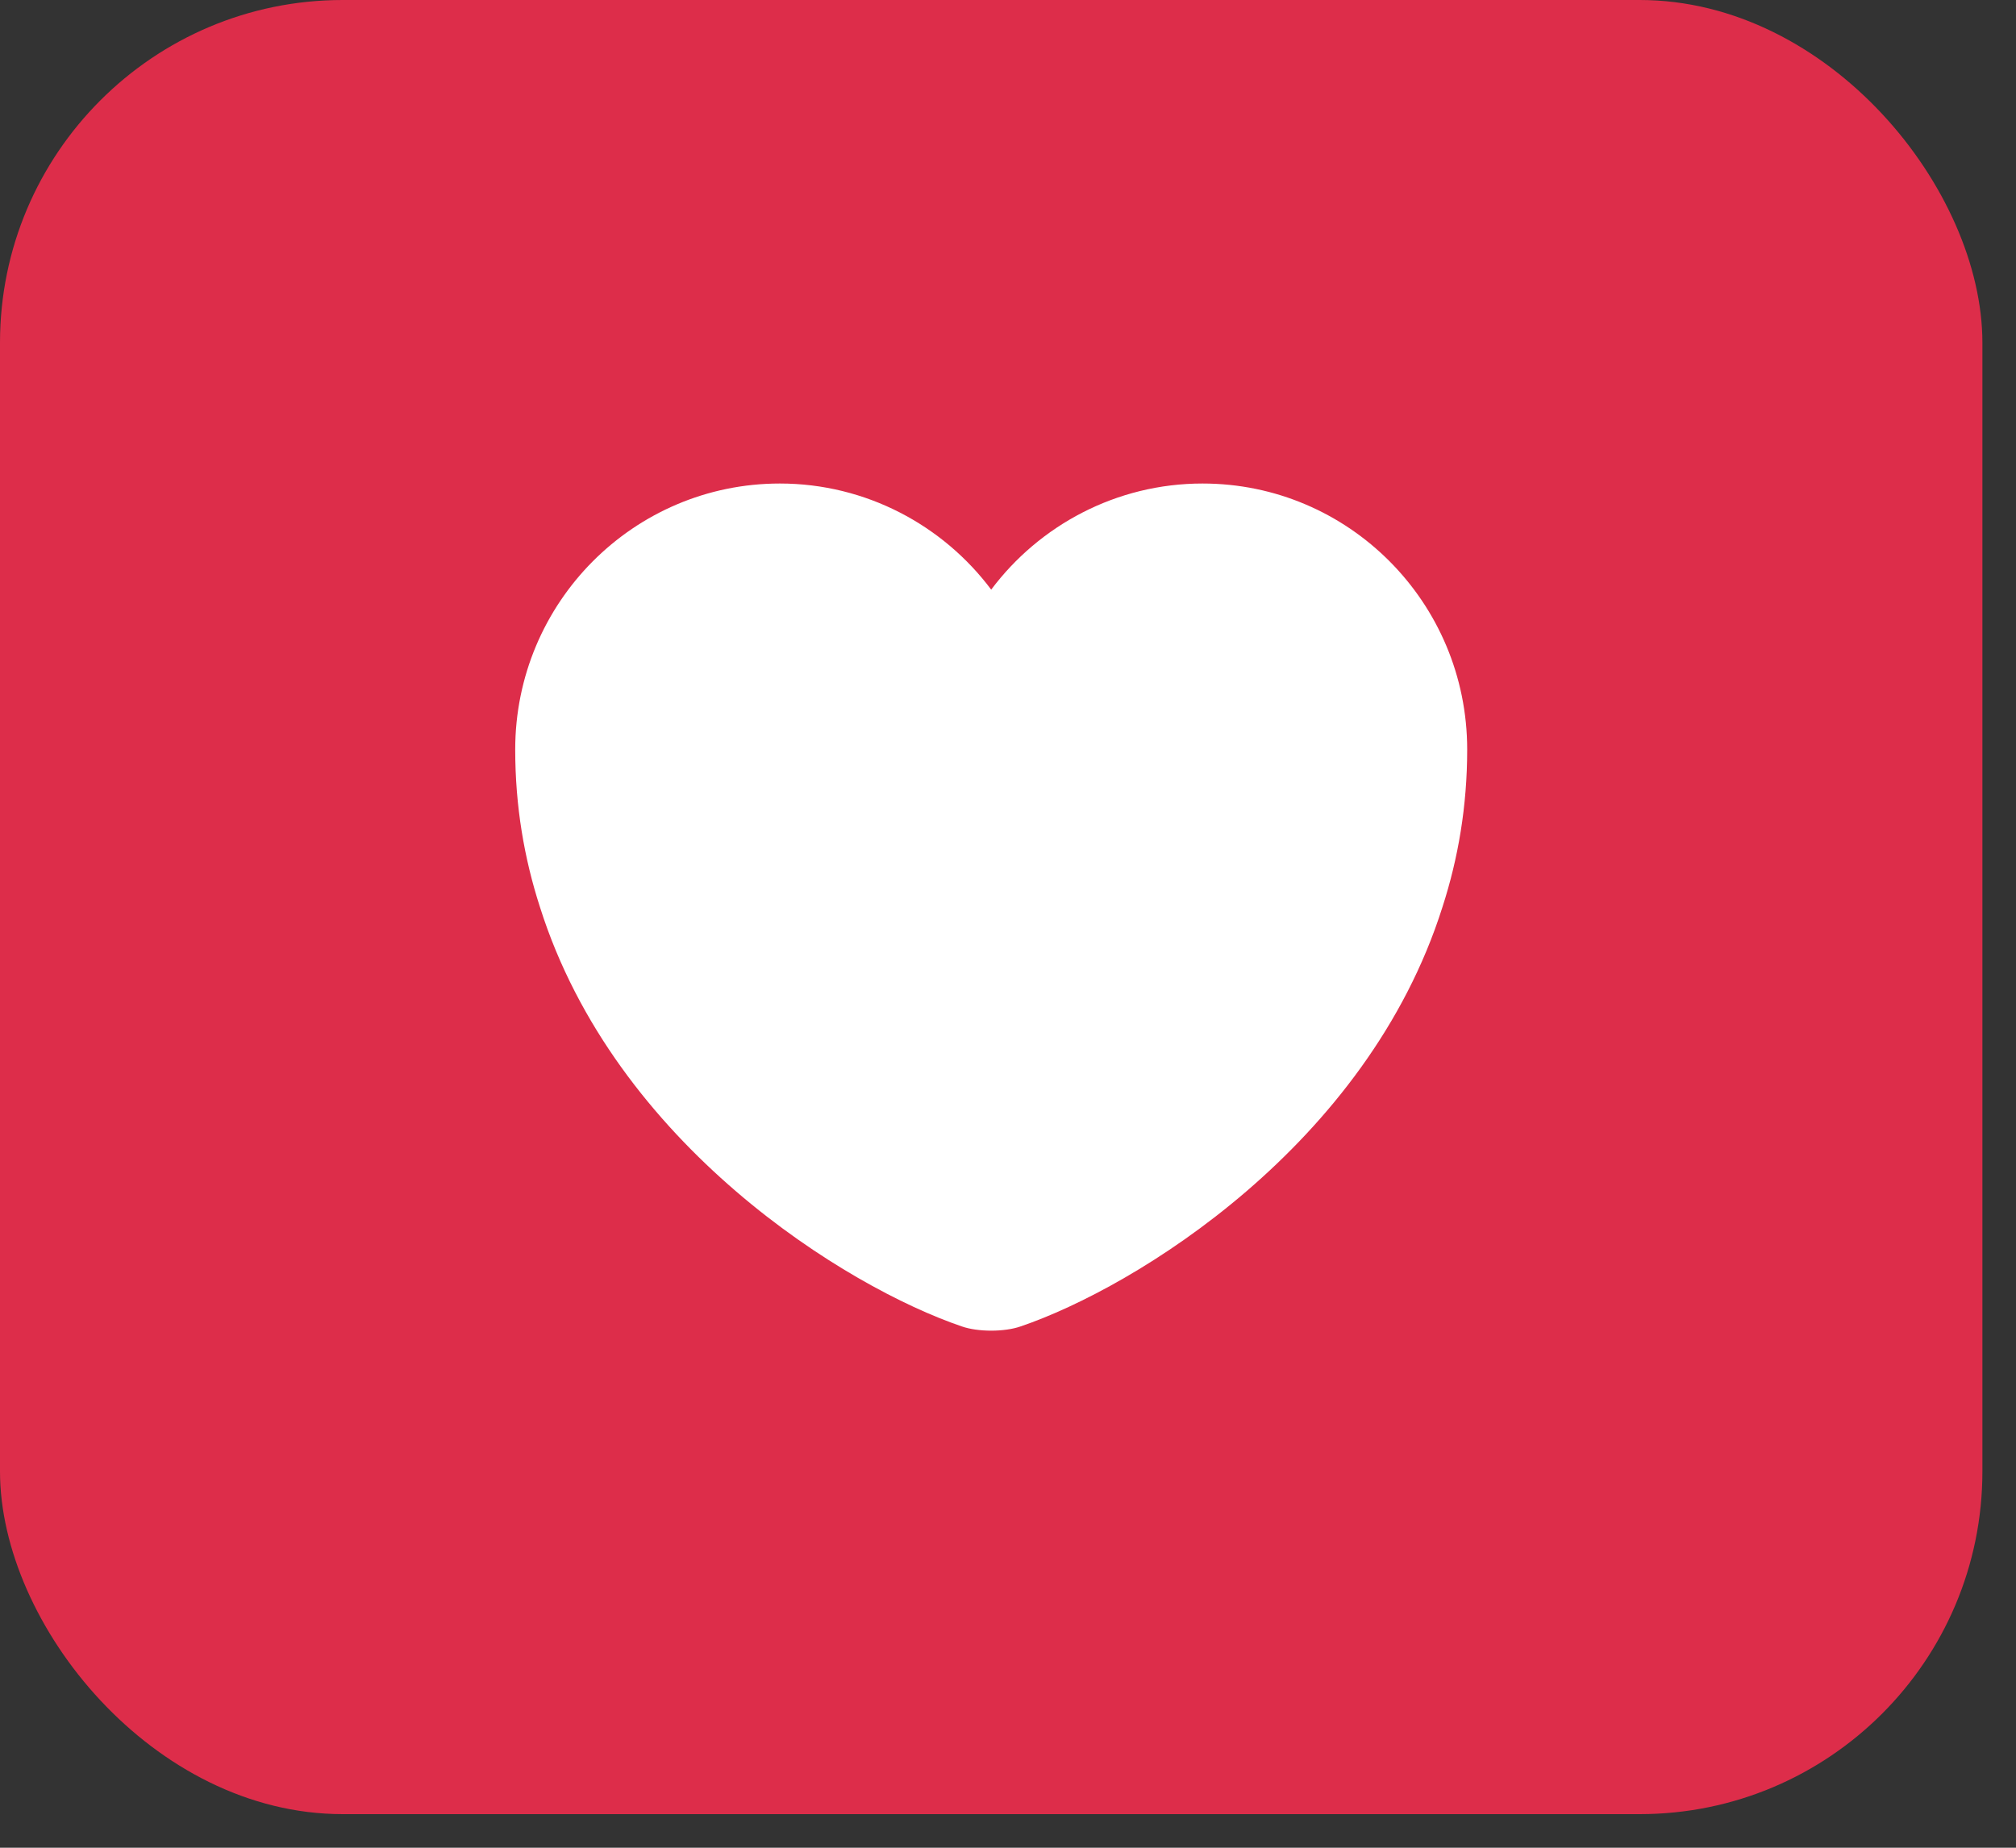
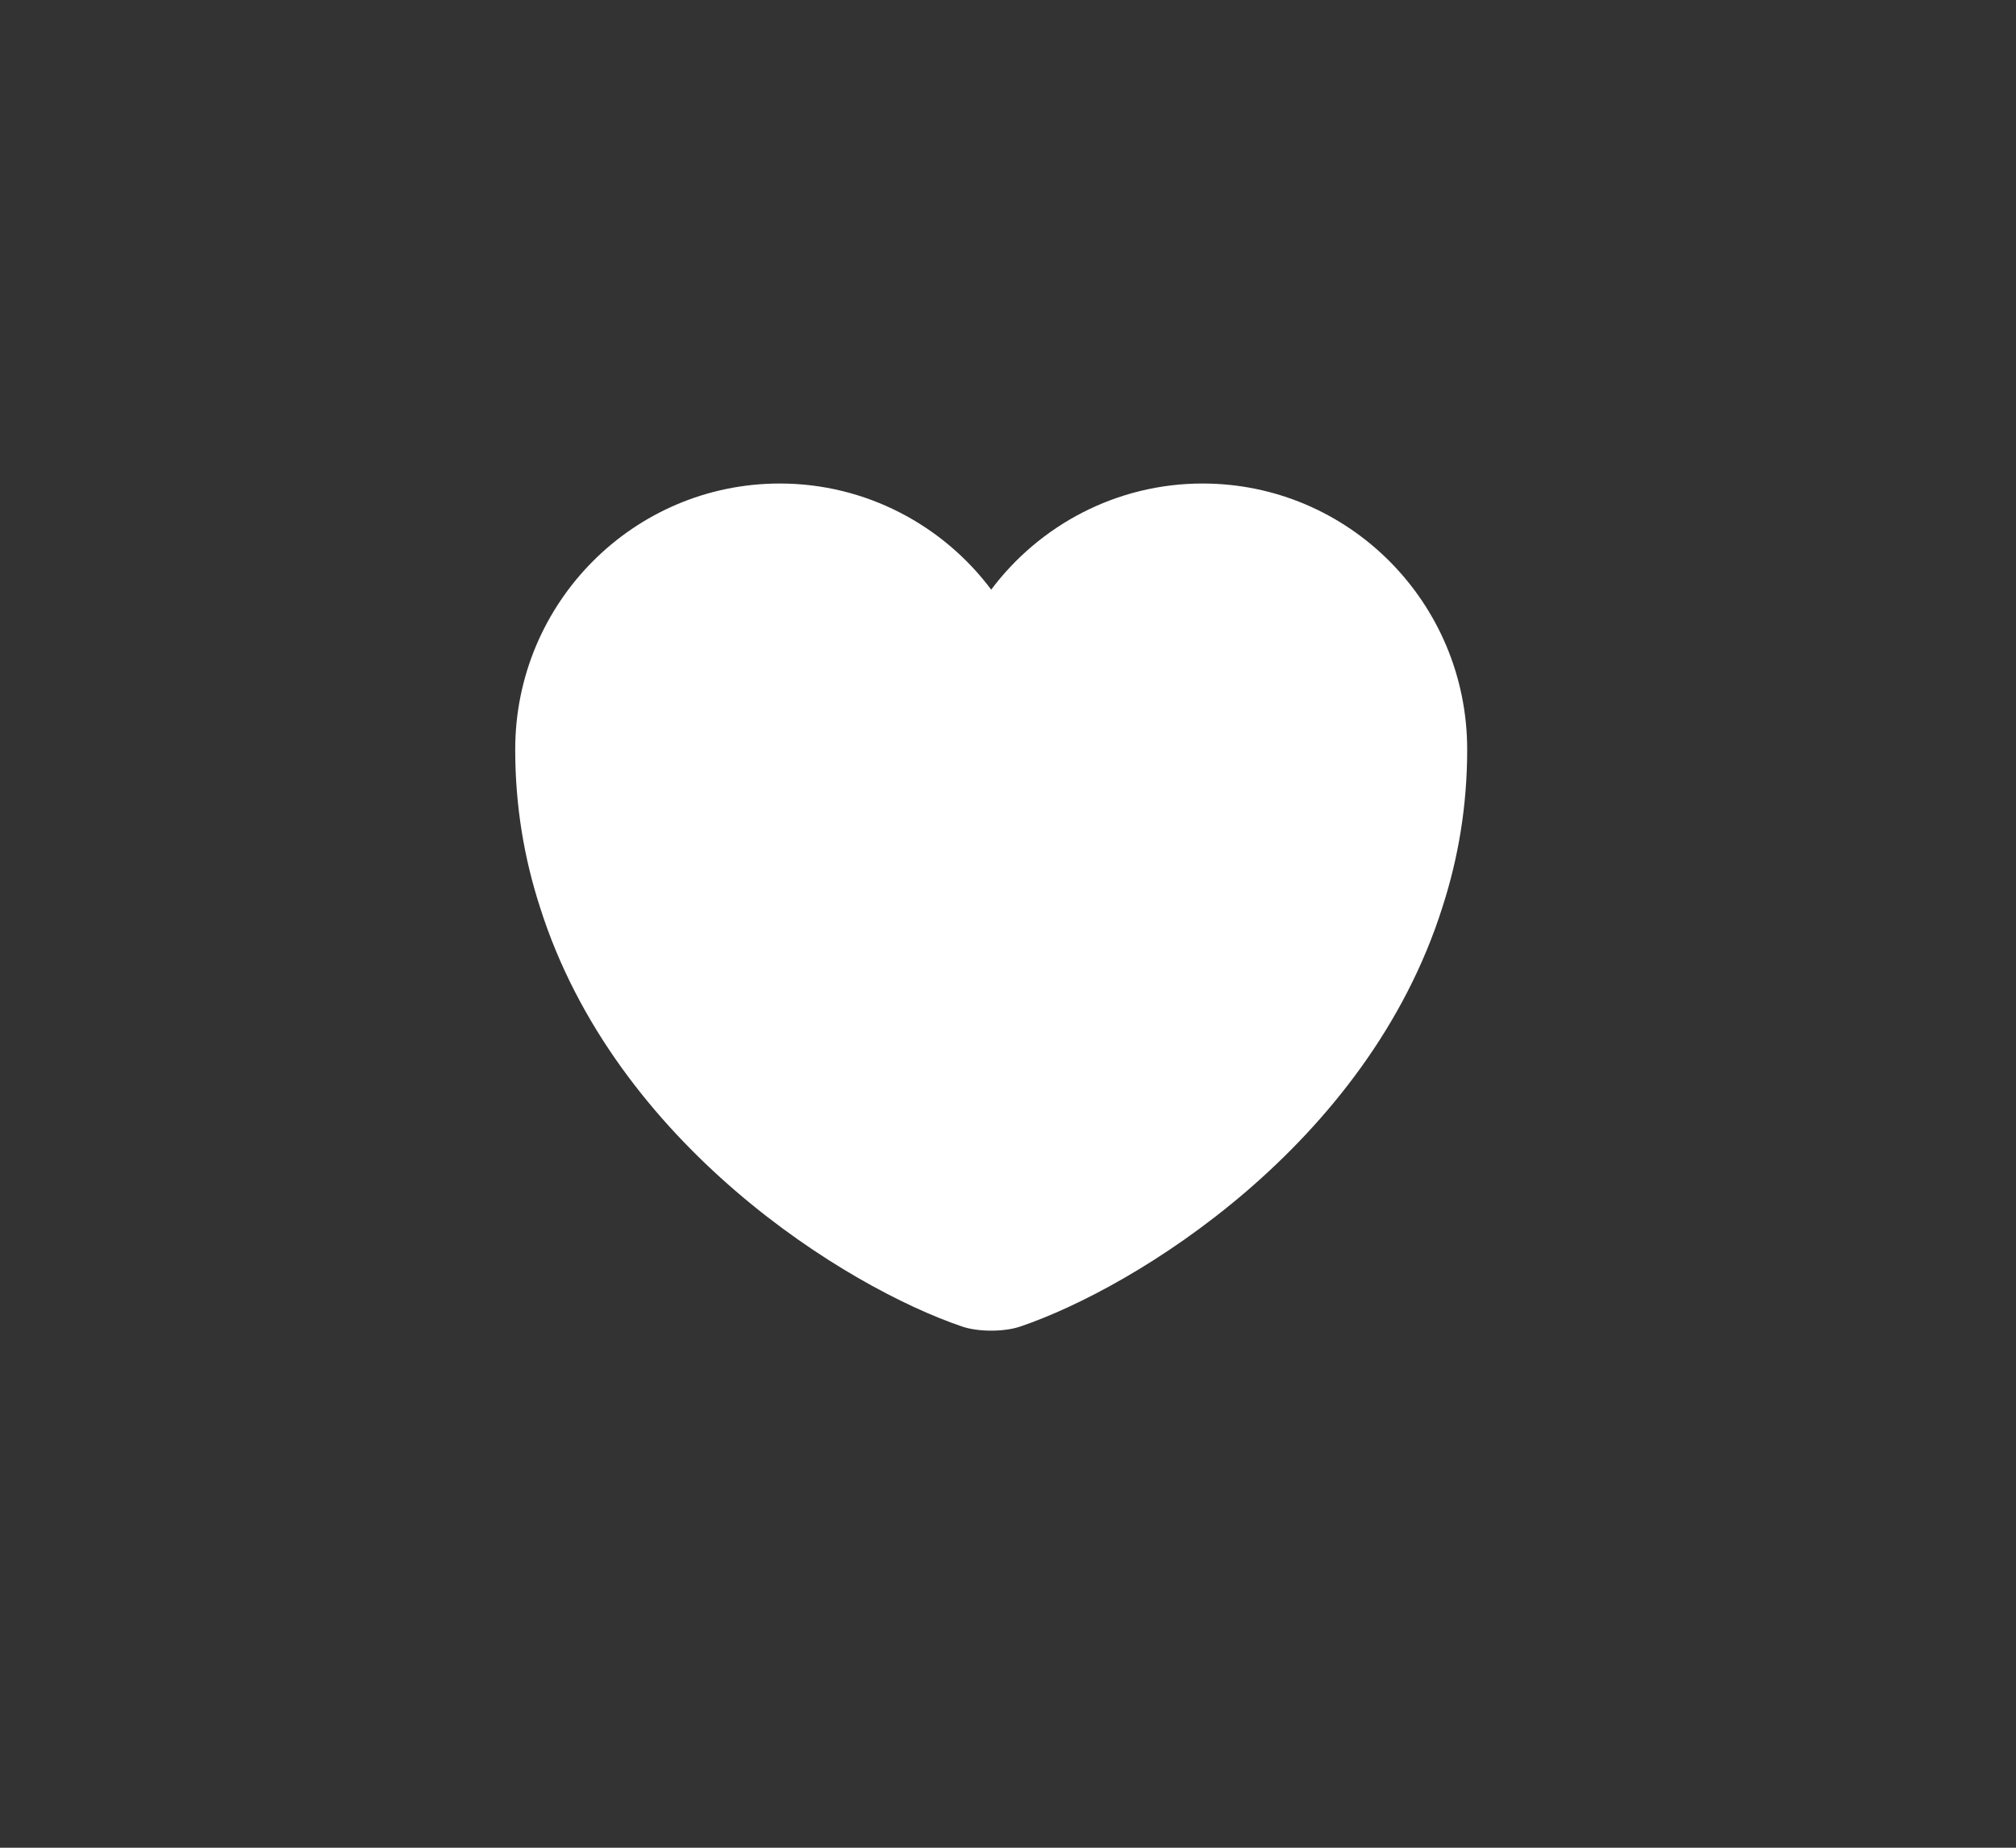
<svg xmlns="http://www.w3.org/2000/svg" width="48" height="44" viewBox="0 0 48 44" fill="none">
  <rect x="0" y="0" width="48" height="44" fill="#333333" stroke="none" />
-   <rect width="47.2" height="43.2" rx="8.16" fill="#DD2D4A" />
  <path d="M28.632 11.514C26.581 11.514 24.745 12.511 23.6 14.041C22.455 12.511 20.619 11.514 18.568 11.514C15.089 11.514 12.267 14.347 12.267 17.849C12.267 19.198 12.482 20.444 12.856 21.6C14.647 27.267 20.166 30.656 22.897 31.585C23.283 31.721 23.917 31.721 24.303 31.585C27.034 30.656 32.553 27.267 34.344 21.6C34.718 20.444 34.933 19.198 34.933 17.849C34.933 14.347 32.111 11.514 28.632 11.514Z" fill="white" />
</svg>